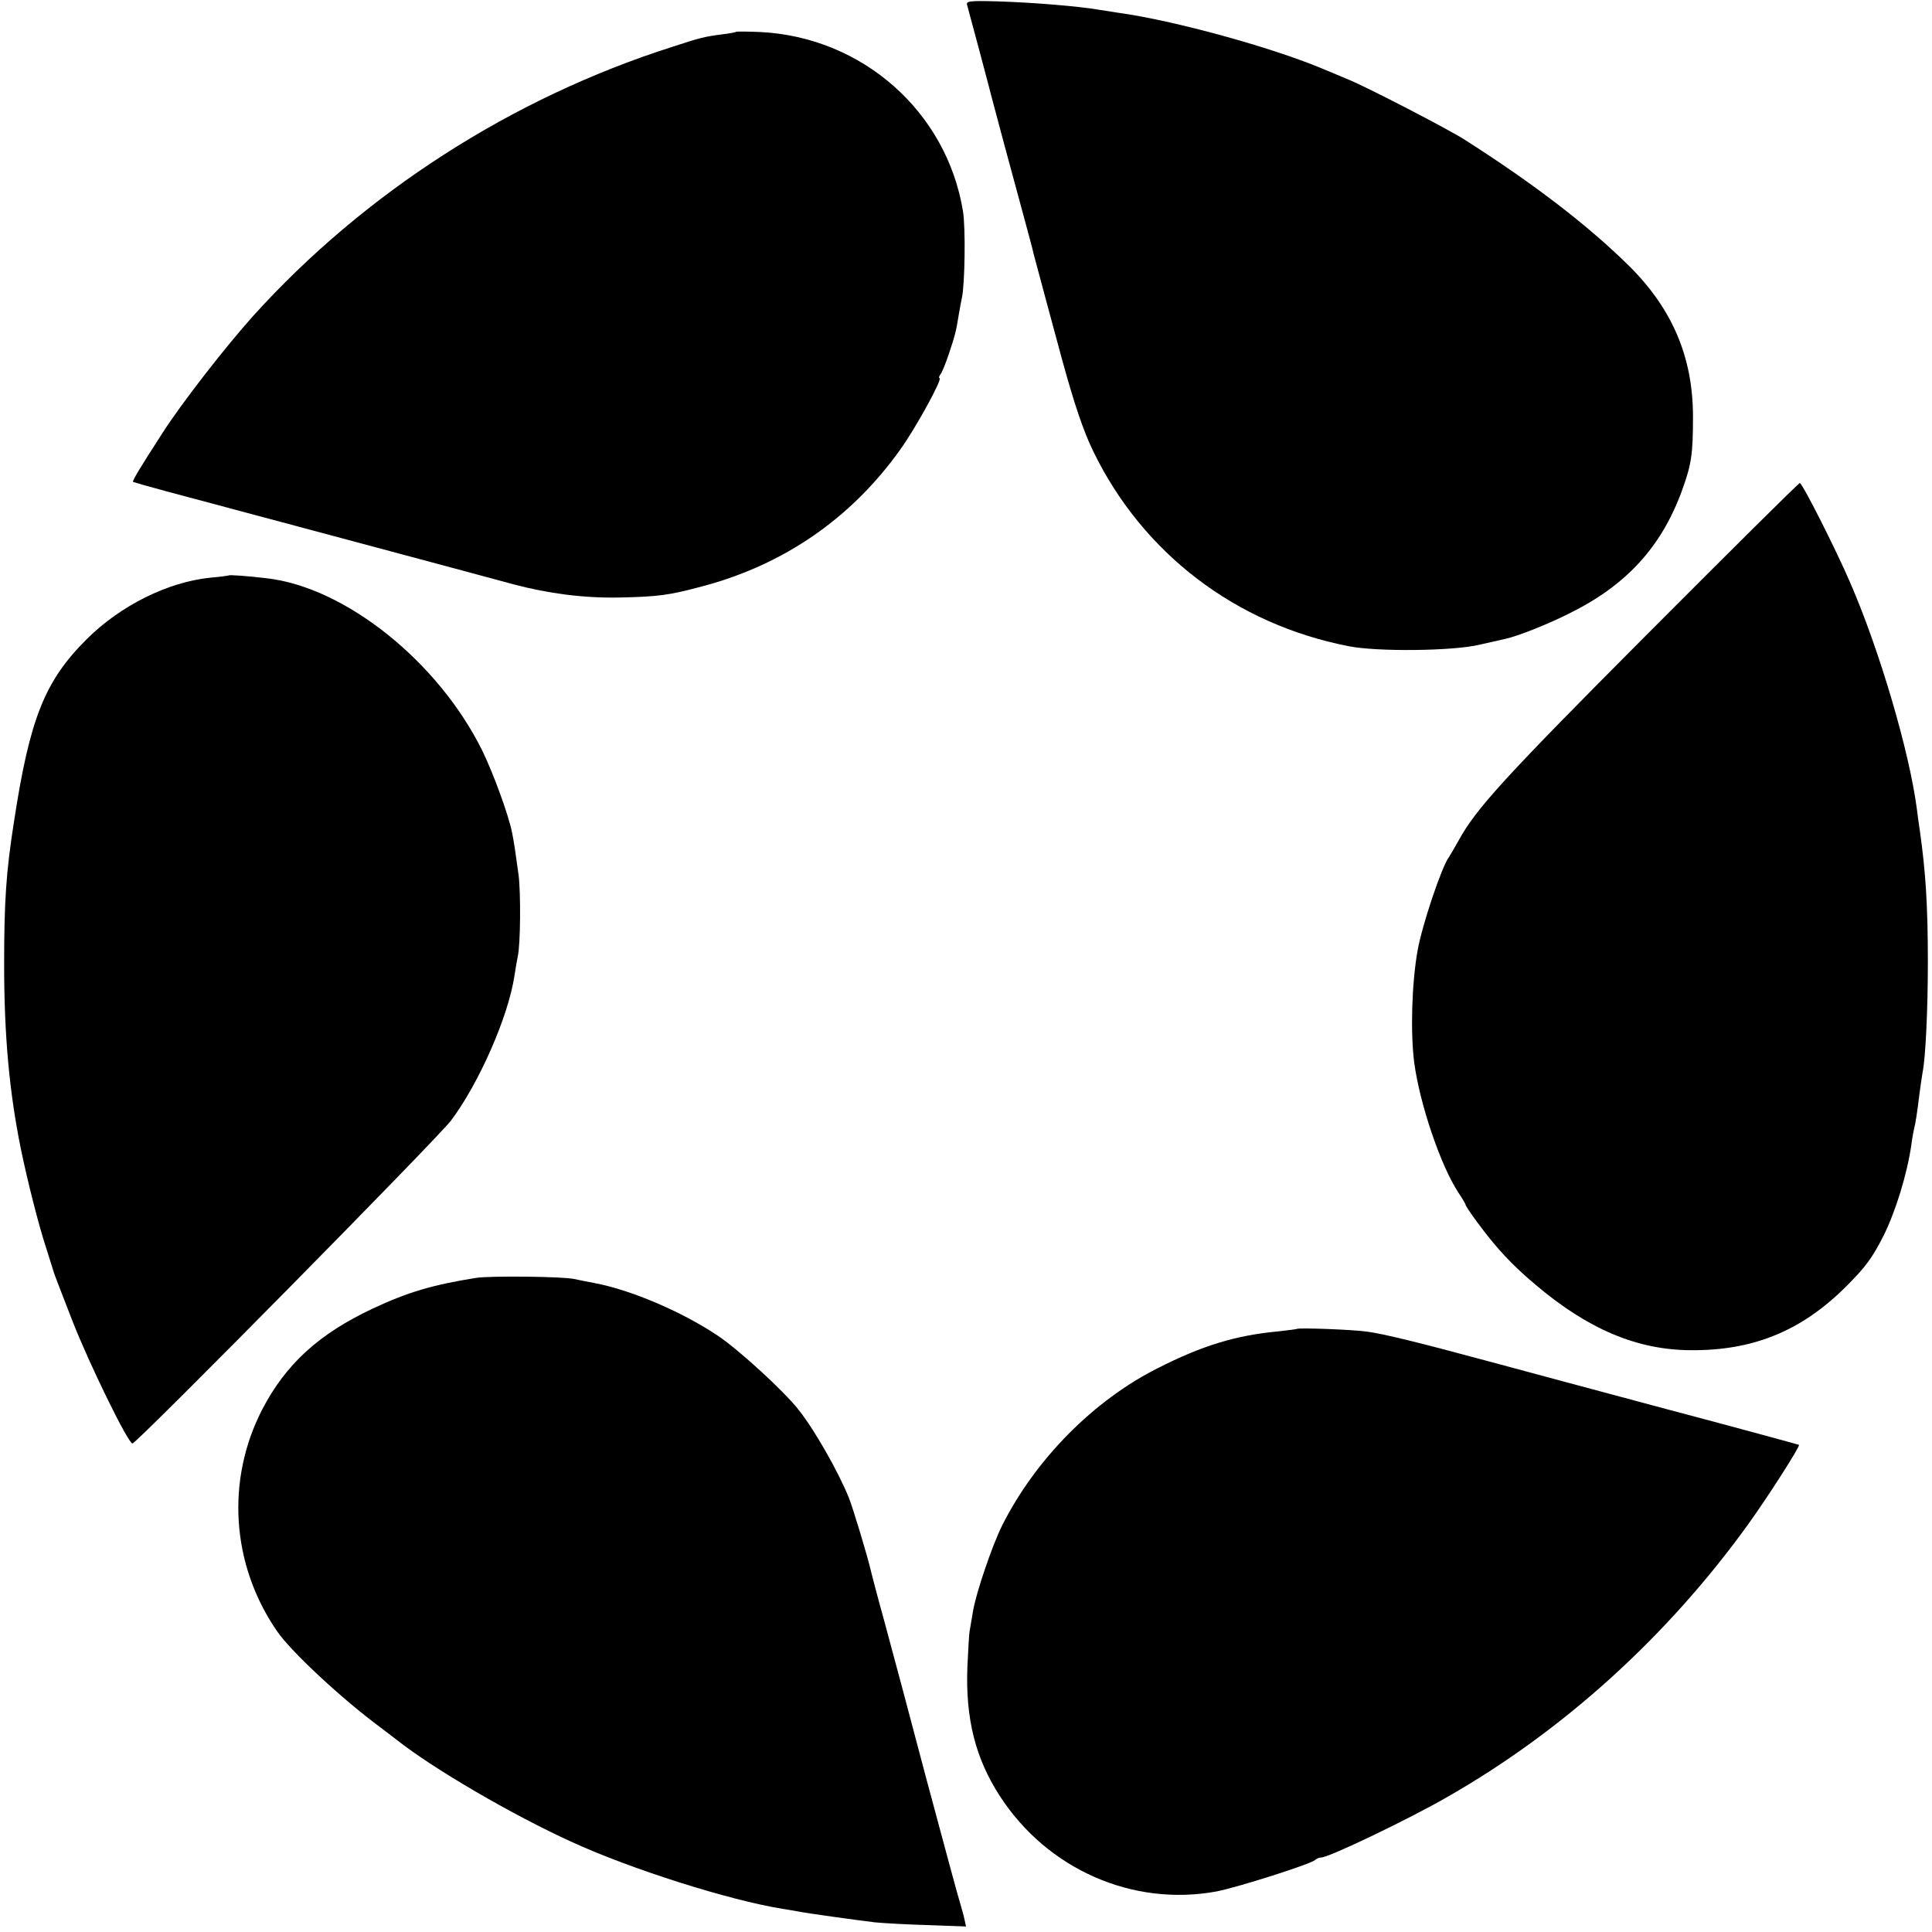
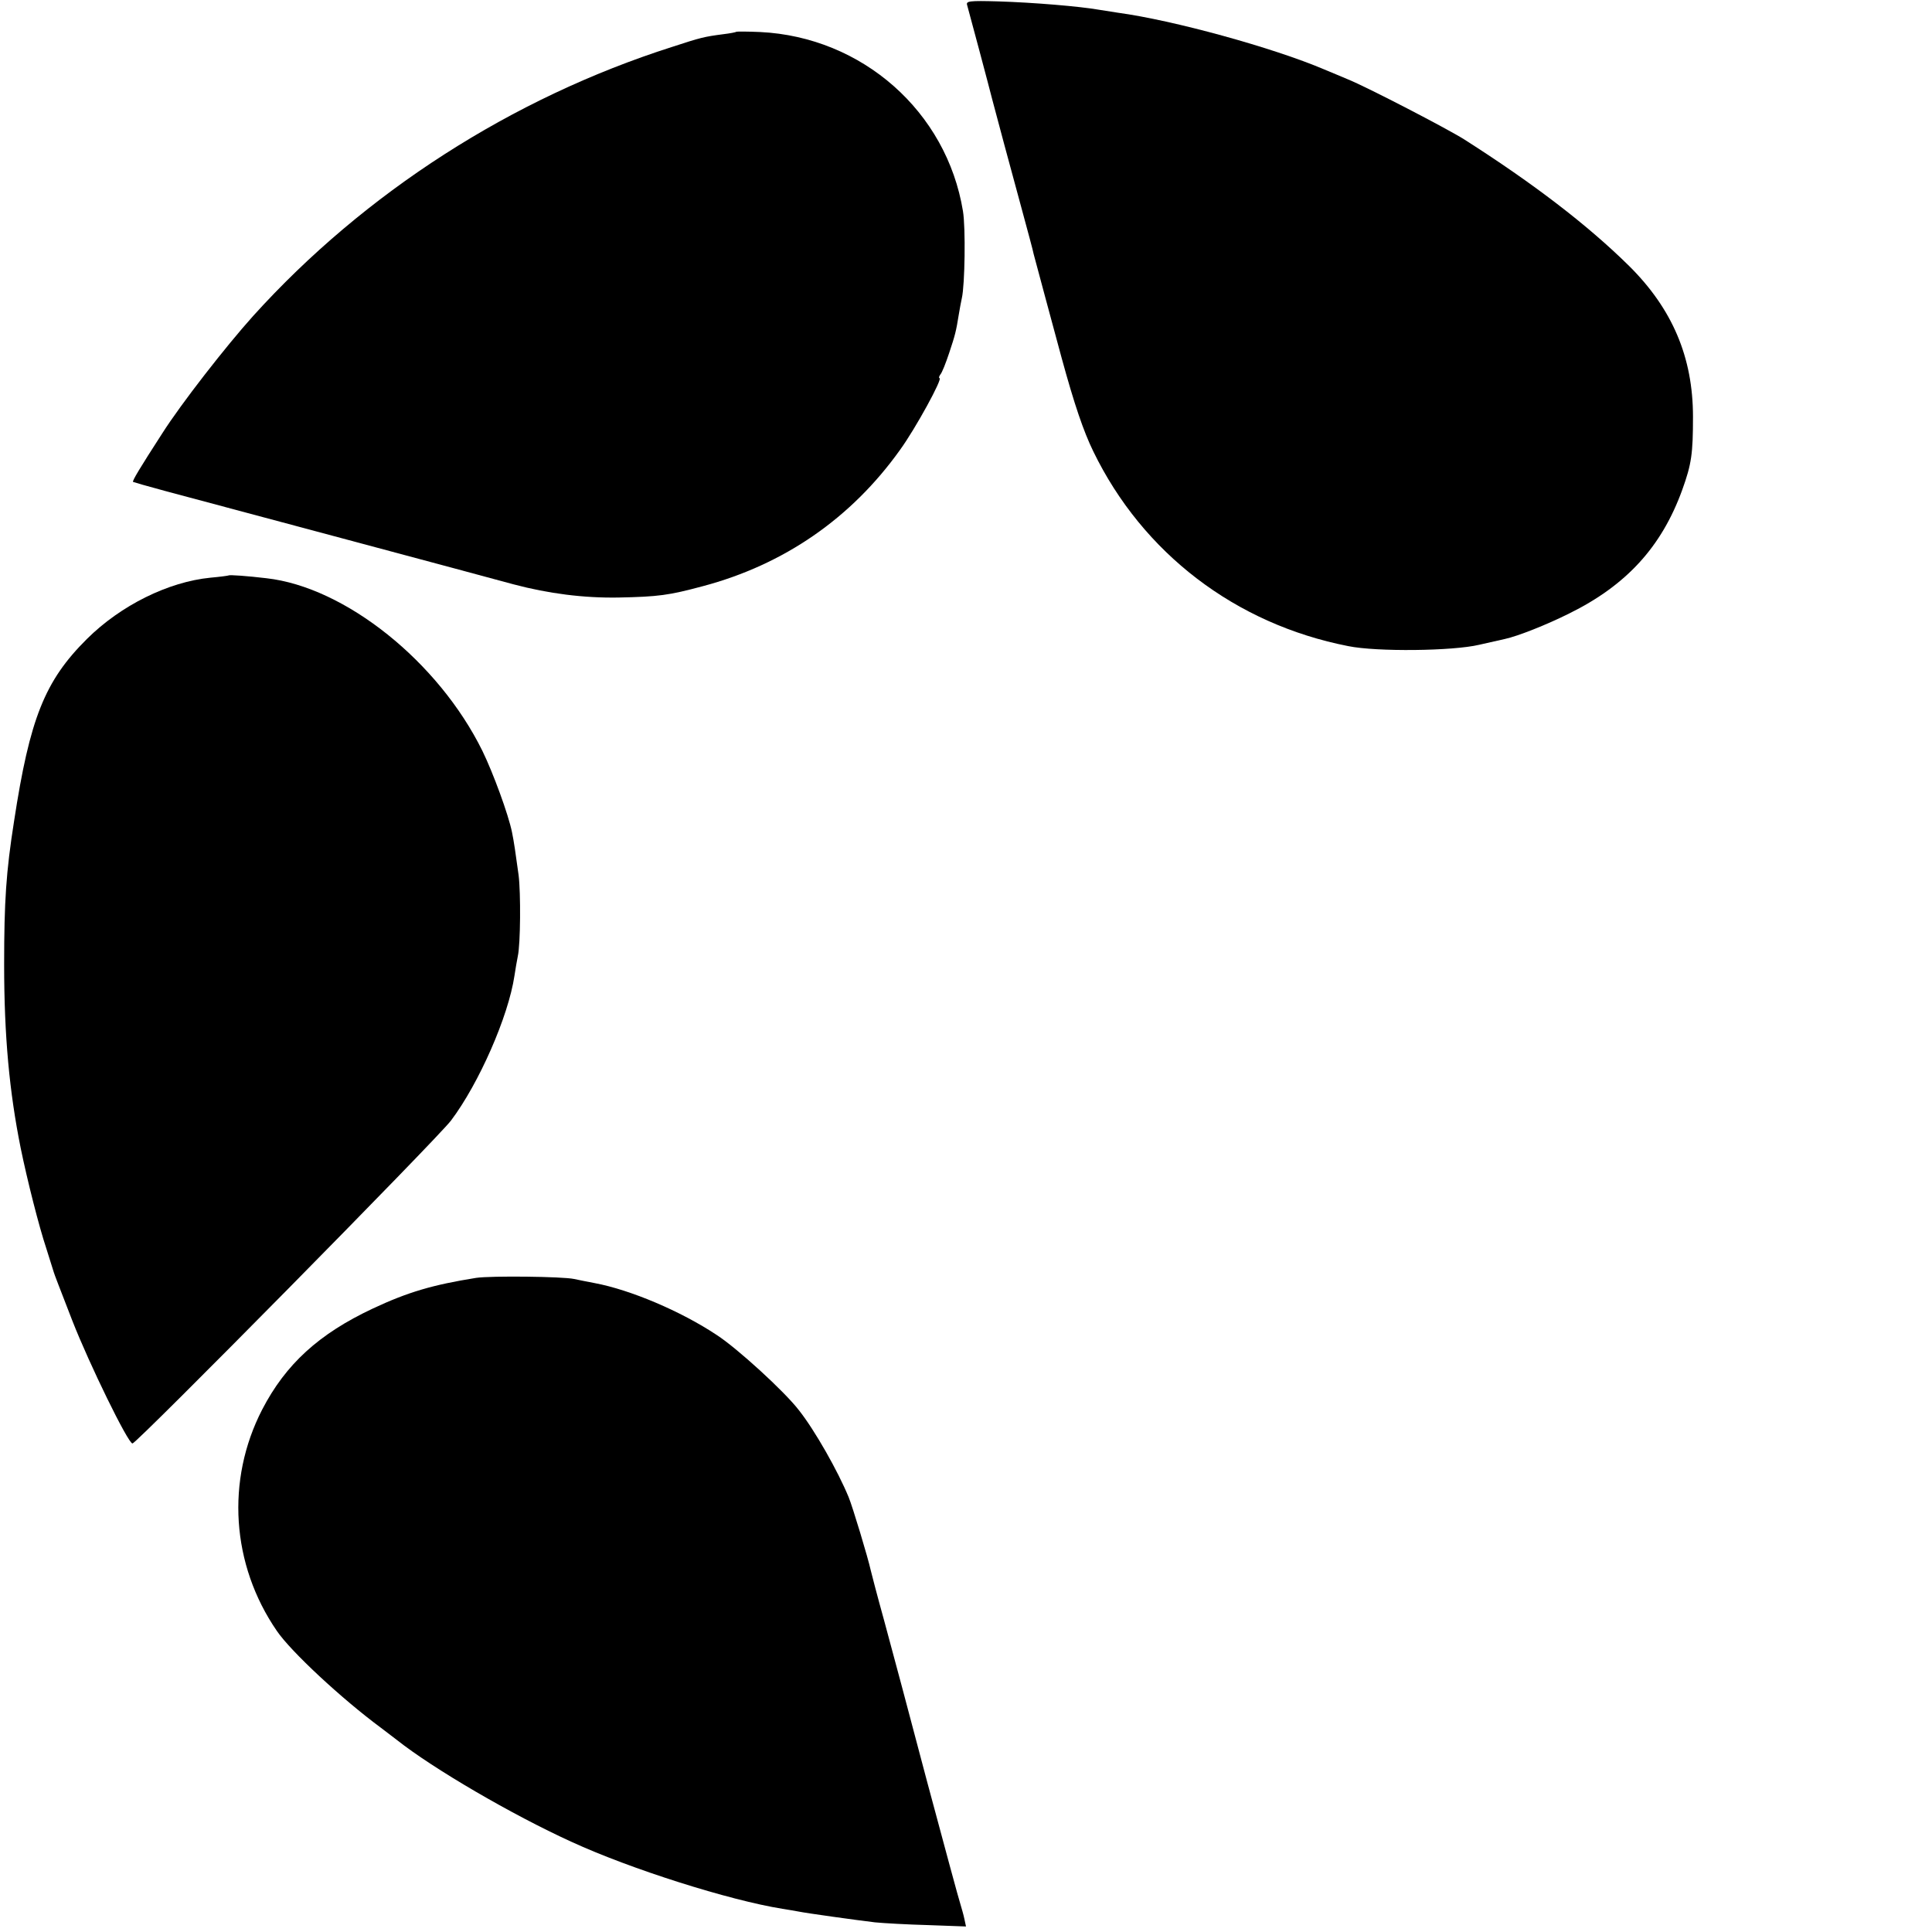
<svg xmlns="http://www.w3.org/2000/svg" version="1.0" width="700pt" height="700pt" viewBox="0 0 700 700" preserveAspectRatio="xMidYMid meet">
  <g transform="translate(0,700) scale(0.1,-0.1)" fill="#000000" stroke="none">
    <path d="M3504 6982 c5 -17 84 -313 91 -342 12 -46 68 -255 105 -390 23 -85 44 -162 45 -170 4 -16 75 -279 101 -375 47 -172 80 -268 115 -340 179 -369 515 -626 924 -706 103 -21 379 -18 475 5 41 9 83 19 93 21 46 10 150 51 232 92 207 102 335 241 410 448 34 94 39 132 39 265 0 216 -75 391 -231 546 -151 149 -347 299 -598 459 -62 39 -349 188 -420 217 -22 9 -61 26 -86 36 -185 79 -549 179 -749 206 -25 4 -56 9 -70 11 -69 12 -235 26 -364 30 -105 3 -116 1 -112 -13z" />
    <path d="M2668 6885 c-2 -2 -23 -6 -48 -9 -69 -9 -81 -12 -185 -46 -580 -185 -1114 -528 -1518 -975 -98 -109 -261 -318 -329 -425 -82 -127 -109 -172 -106 -176 2 -1 53 -16 113 -32 116 -31 1171 -313 1265 -339 128 -34 255 -50 380 -48 146 3 183 8 306 41 294 78 538 246 715 494 56 77 156 260 143 260 -3 0 -2 6 3 13 6 6 20 42 32 78 22 66 25 78 35 140 3 19 8 45 11 59 11 48 14 255 4 315 -59 361 -365 631 -735 649 -45 2 -84 2 -86 1z" />
-     <path d="M5969 4703 c-520 -522 -621 -633 -684 -748 -15 -27 -31 -54 -35 -60 -26 -34 -98 -248 -114 -340 -21 -118 -26 -297 -12 -405 20 -150 96 -374 160 -471 14 -21 26 -41 26 -44 0 -3 19 -32 42 -63 71 -96 126 -155 213 -228 189 -160 367 -235 560 -236 228 -2 403 70 565 232 69 69 94 103 133 180 45 89 87 227 102 331 3 24 8 51 10 59 5 18 11 56 20 130 4 30 9 64 11 75 11 55 19 230 19 400 0 205 -8 326 -29 475 -3 19 -8 55 -11 80 -27 207 -135 574 -241 818 -51 119 -174 362 -183 362 -4 0 -252 -246 -552 -547z" />
    <path d="M828 4915 c-2 -1 -31 -5 -65 -8 -153 -15 -325 -100 -448 -222 -153 -152 -207 -288 -264 -660 -29 -184 -36 -291 -36 -520 0 -259 19 -461 60 -665 24 -117 66 -283 93 -364 14 -45 26 -83 27 -86 3 -10 17 -46 67 -175 61 -156 202 -445 218 -445 15 0 1106 1106 1154 1170 101 134 208 377 230 525 3 22 9 54 12 70 10 44 11 230 3 294 -11 81 -17 122 -24 156 -13 64 -68 214 -107 294 -159 323 -497 594 -783 626 -67 8 -134 13 -137 10z" />
    <path d="M1725 2370 c-156 -25 -246 -51 -374 -111 -196 -92 -316 -202 -401 -366 -132 -256 -112 -562 53 -802 51 -75 235 -246 377 -351 18 -14 45 -34 59 -45 130 -103 416 -270 631 -368 215 -99 572 -212 765 -243 21 -3 47 -8 59 -10 29 -6 209 -31 276 -39 30 -3 117 -8 193 -10 l137 -5 -6 28 c-3 15 -10 38 -14 52 -5 14 -59 214 -121 445 -61 231 -131 494 -156 585 -25 90 -46 171 -48 180 -10 46 -66 231 -80 265 -39 95 -123 243 -180 315 -52 68 -224 225 -298 273 -131 87 -314 164 -442 188 -27 5 -61 12 -75 15 -41 9 -301 12 -355 4z" />
-     <path d="M4698 2185 c-1 -1 -32 -5 -68 -9 -151 -14 -274 -51 -435 -133 -233 -117 -444 -331 -564 -570 -36 -72 -96 -248 -106 -313 -4 -25 -9 -54 -11 -65 -3 -11 -6 -72 -9 -135 -7 -187 29 -331 118 -468 172 -265 481 -401 785 -345 77 15 341 99 357 114 5 5 15 9 22 9 28 0 320 140 460 221 421 241 797 583 1089 989 69 96 187 280 182 285 -2 1 -217 60 -478 129 -261 70 -556 149 -655 176 -245 66 -371 97 -430 105 -54 8 -251 15 -257 10z" />
  </g>
</svg>